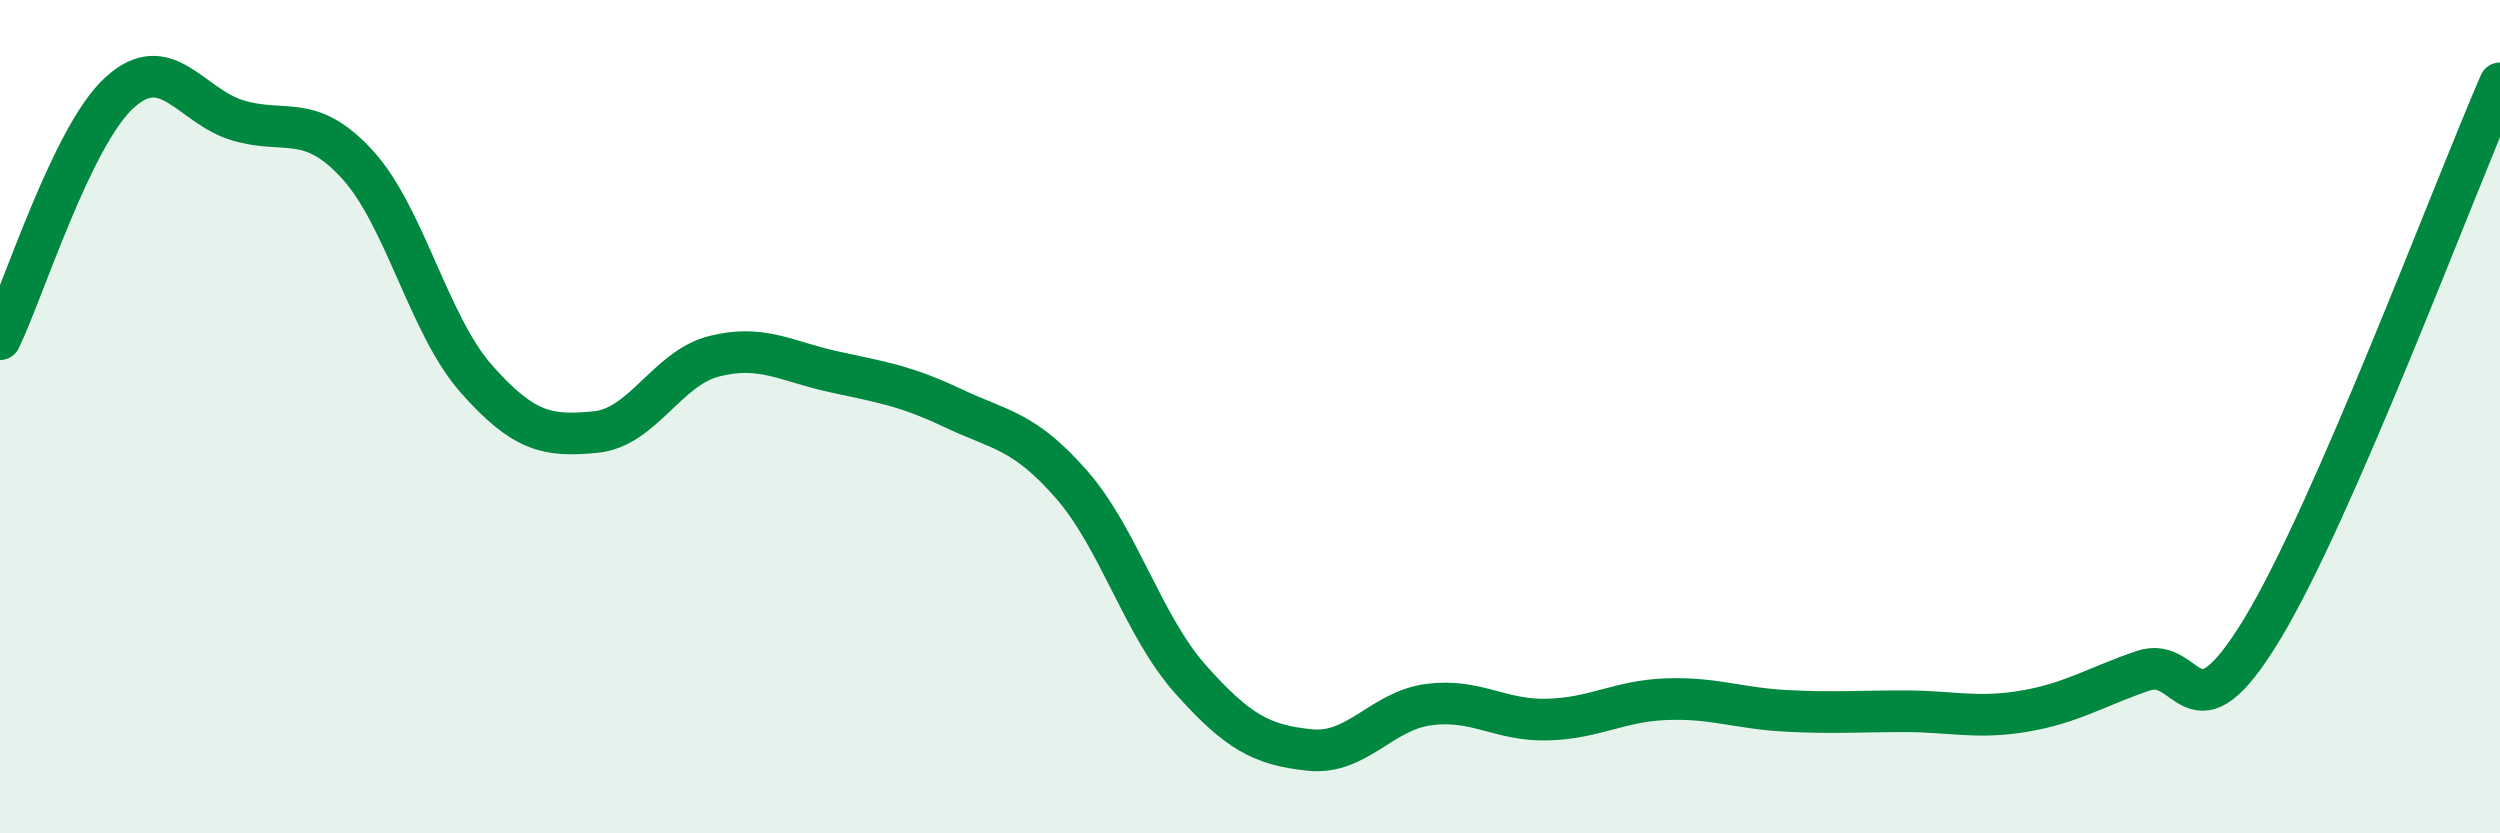
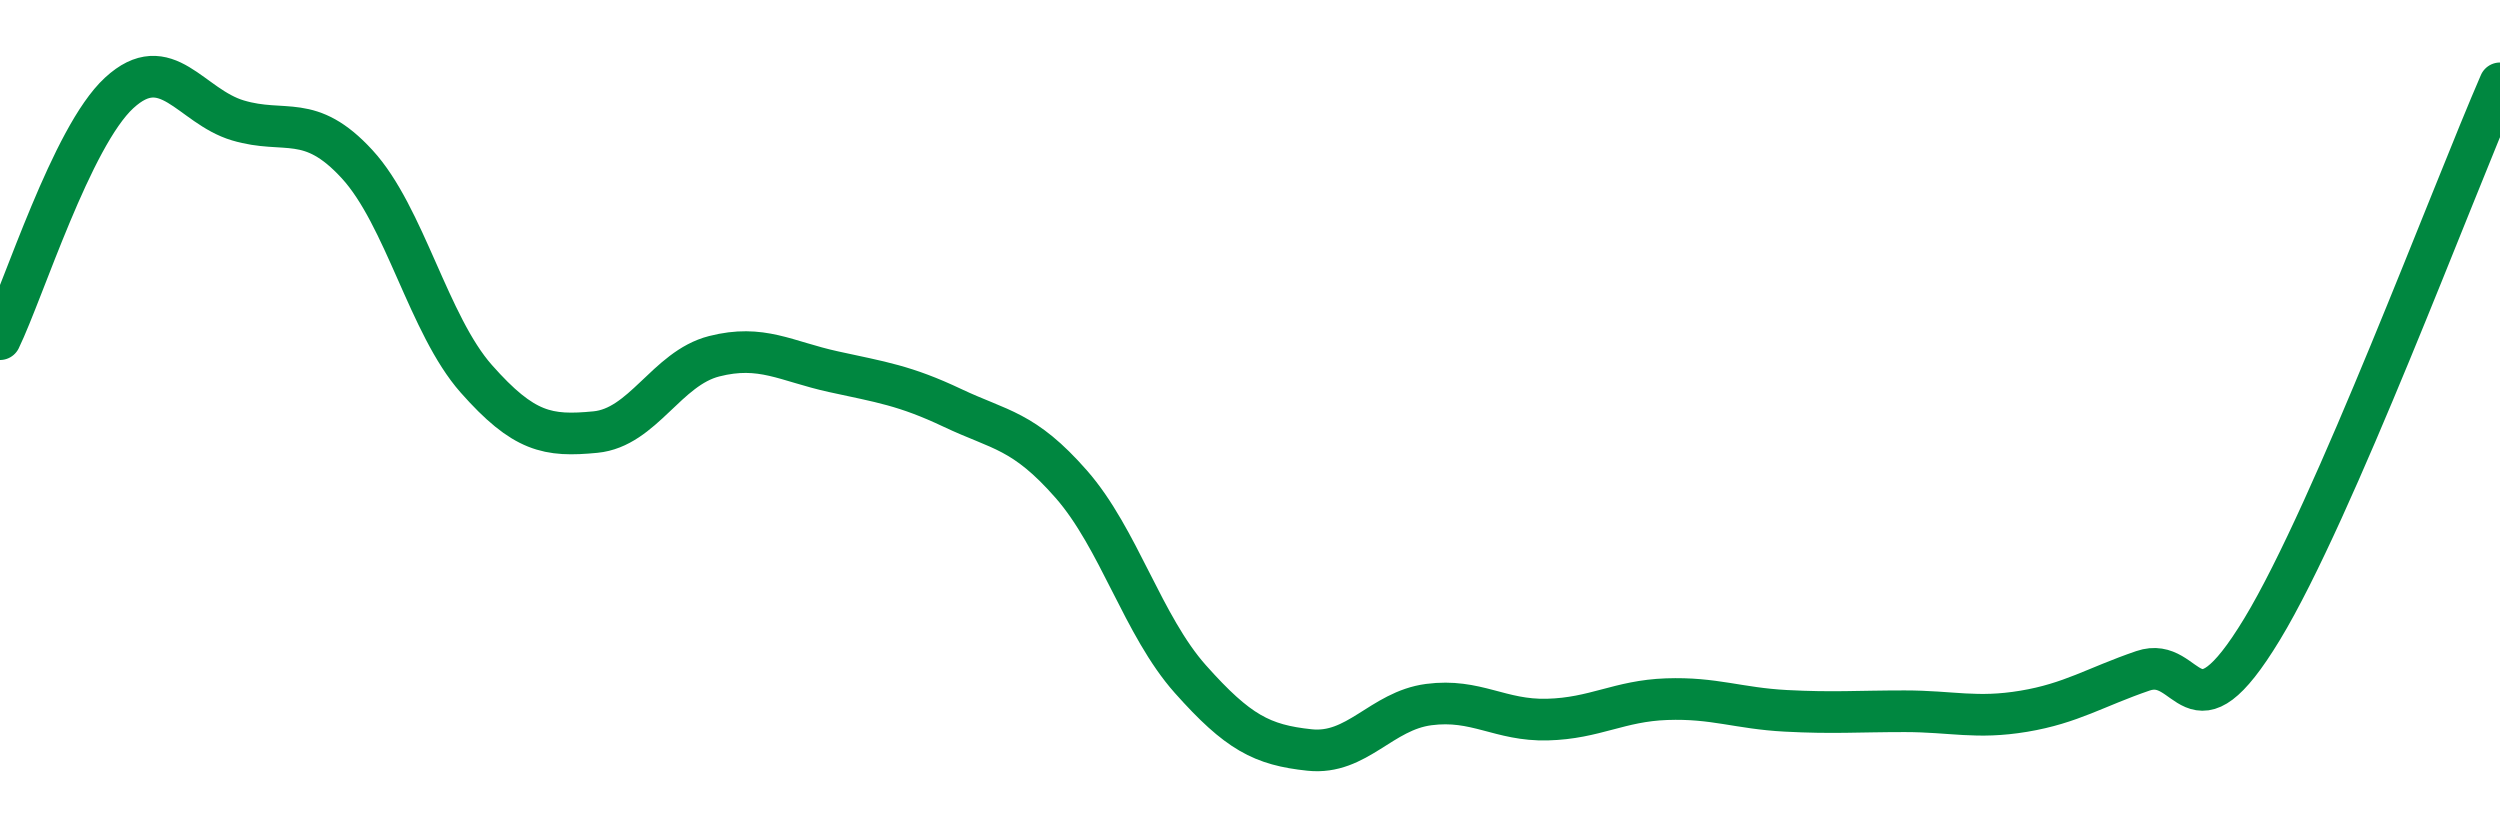
<svg xmlns="http://www.w3.org/2000/svg" width="60" height="20" viewBox="0 0 60 20">
-   <path d="M 0,8.14 C 0.57,6.96 1.72,3.28 2.86,2.23 C 4,1.18 4.57,2.55 5.71,2.89 C 6.85,3.23 7.43,2.7 8.57,3.94 C 9.71,5.18 10.29,7.8 11.43,9.09 C 12.57,10.38 13.15,10.48 14.29,10.37 C 15.43,10.26 16,8.84 17.14,8.55 C 18.28,8.26 18.86,8.67 20,8.92 C 21.14,9.17 21.72,9.25 22.86,9.79 C 24,10.33 24.57,10.32 25.71,11.62 C 26.85,12.92 27.43,15.02 28.57,16.3 C 29.71,17.58 30.29,17.88 31.43,18 C 32.57,18.12 33.15,17.06 34.29,16.91 C 35.43,16.76 36,17.3 37.14,17.27 C 38.28,17.24 38.86,16.82 40,16.78 C 41.14,16.74 41.72,17 42.86,17.06 C 44,17.12 44.57,17.07 45.71,17.07 C 46.85,17.07 47.43,17.26 48.57,17.07 C 49.71,16.88 50.29,16.49 51.43,16.1 C 52.57,15.71 52.58,17.92 54.29,15.1 C 56,12.28 58.86,4.62 60,2L60 20L0 20Z" fill="#008740" opacity="0.1" stroke-linecap="round" stroke-linejoin="round" />
  <path d="M 0,8.14 C 0.57,6.96 1.72,3.28 2.86,2.23 C 4,1.18 4.57,2.55 5.71,2.89 C 6.85,3.23 7.43,2.7 8.57,3.94 C 9.71,5.18 10.29,7.8 11.43,9.09 C 12.57,10.38 13.15,10.48 14.29,10.37 C 15.43,10.26 16,8.84 17.14,8.55 C 18.28,8.26 18.86,8.67 20,8.92 C 21.14,9.17 21.72,9.25 22.86,9.79 C 24,10.33 24.57,10.32 25.71,11.62 C 26.85,12.92 27.43,15.02 28.57,16.3 C 29.71,17.58 30.29,17.88 31.43,18 C 32.57,18.12 33.15,17.06 34.29,16.91 C 35.43,16.76 36,17.3 37.14,17.27 C 38.28,17.24 38.86,16.82 40,16.78 C 41.14,16.74 41.72,17 42.86,17.06 C 44,17.12 44.57,17.07 45.71,17.07 C 46.85,17.07 47.43,17.26 48.57,17.07 C 49.71,16.88 50.29,16.49 51.43,16.1 C 52.57,15.71 52.58,17.92 54.29,15.1 C 56,12.28 58.86,4.62 60,2" stroke="#008740" stroke-width="1" fill="none" stroke-linecap="round" stroke-linejoin="round" />
</svg>